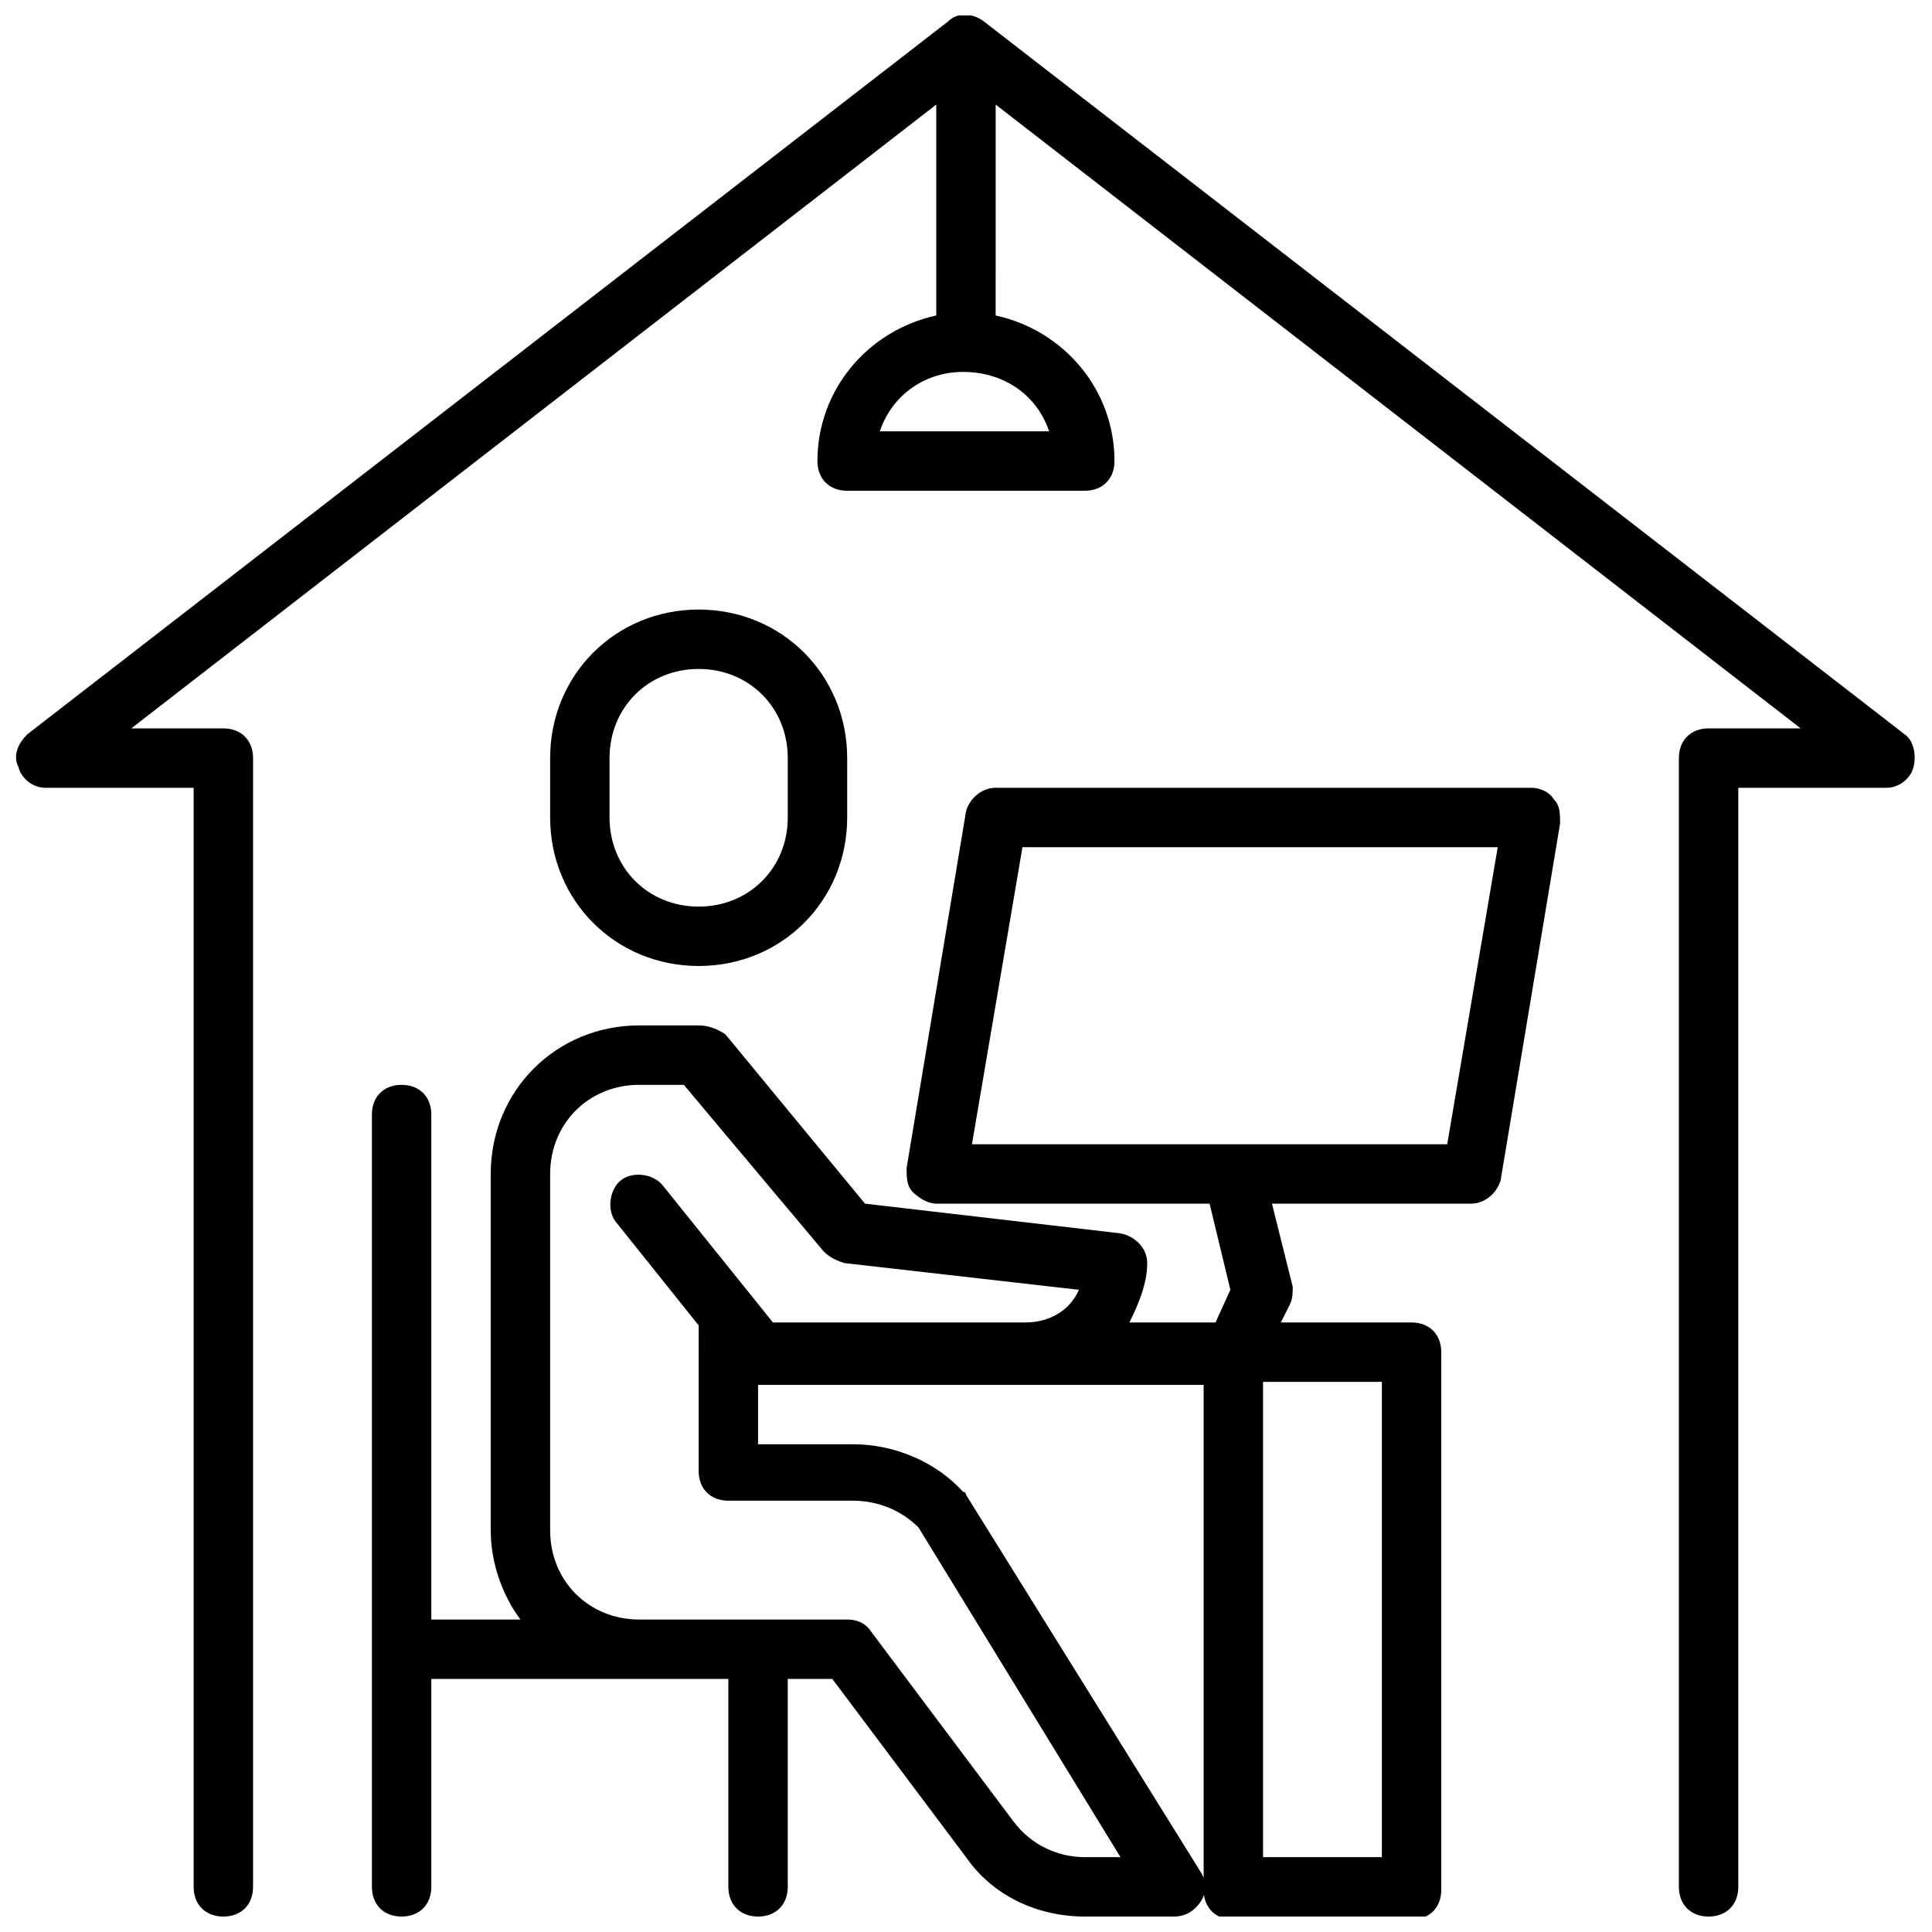
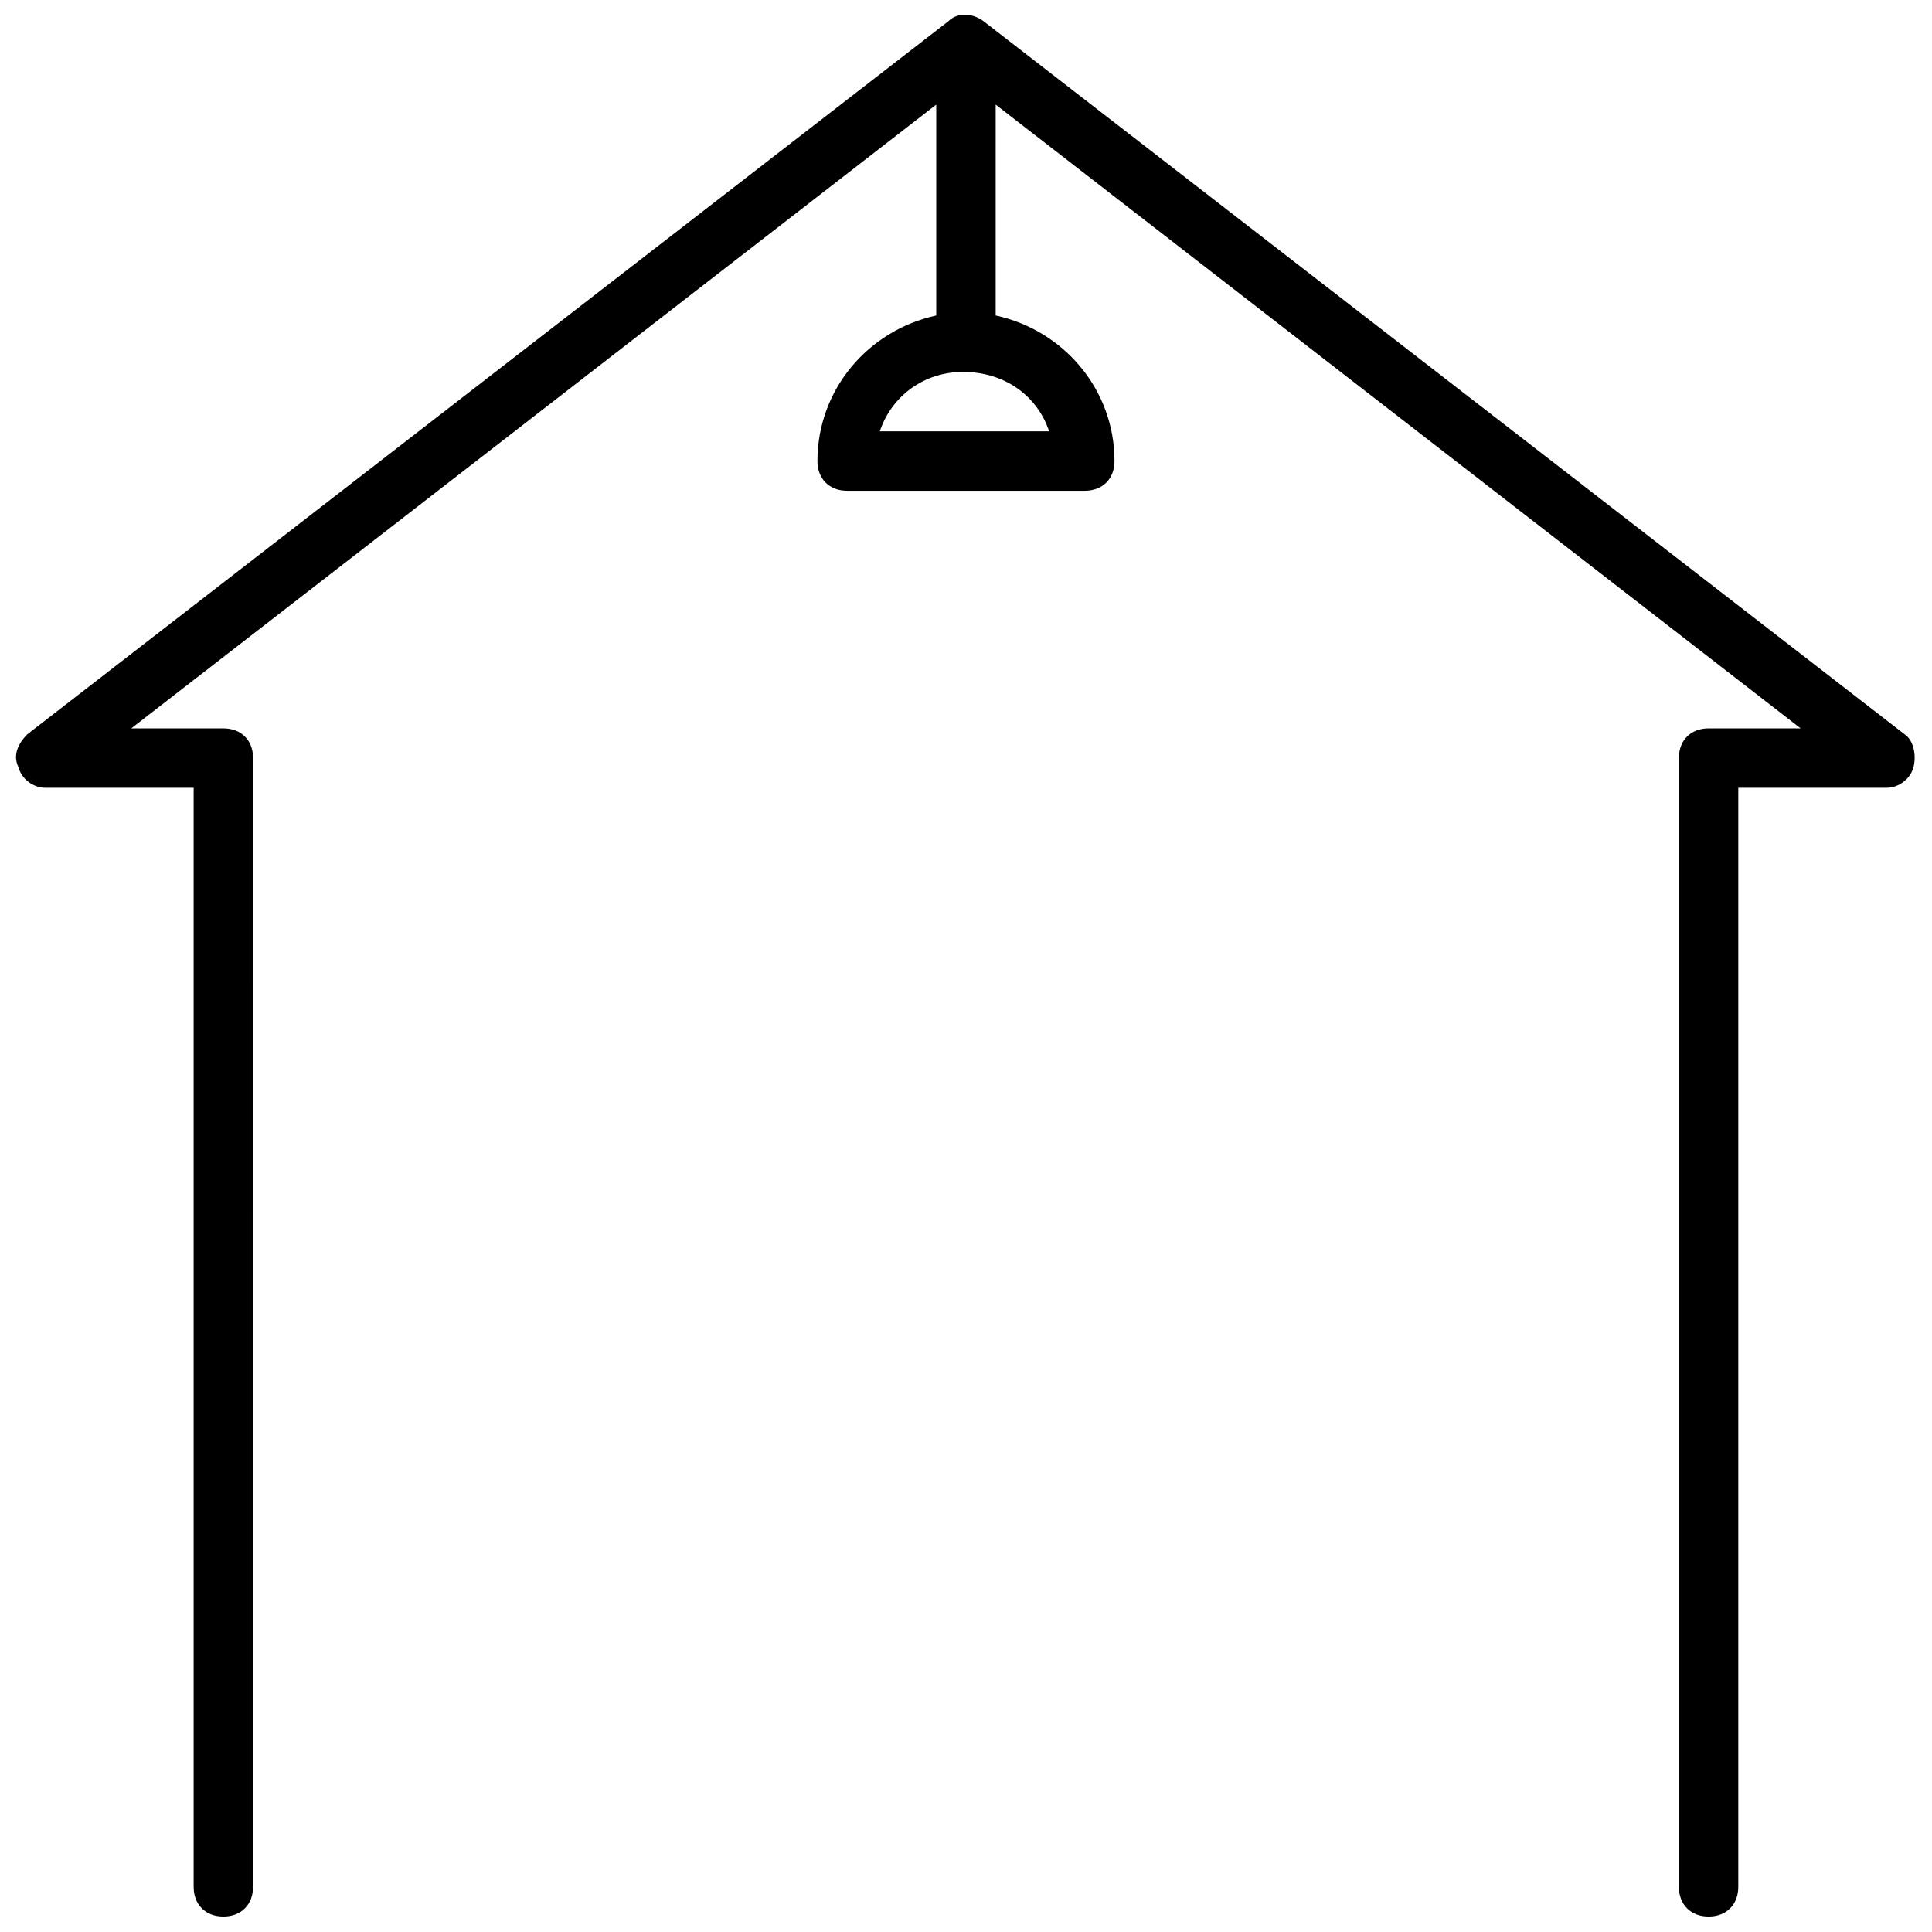
<svg xmlns="http://www.w3.org/2000/svg" width="800px" height="800px" version="1.1" viewBox="144 144 512 512">
  <defs>
    <clipPath id="b">
      <path d="m242 352h316v299.9h-316z" />
    </clipPath>
    <clipPath id="a">
      <path d="m148.09 148.09h503.81v503.81h-503.81z" />
    </clipPath>
  </defs>
-   <path d="m368.51 360.64v-15.742c0-22.043-17.32-39.359-39.359-39.359-22.043 0-39.359 17.32-39.359 39.359v15.742c0 22.043 17.32 39.359 39.359 39.359 22.039 0.004 39.359-17.316 39.359-39.359zm-62.977 0v-15.742c0-13.383 10.234-23.617 23.617-23.617 13.383 0 23.617 10.234 23.617 23.617v15.742c0 13.383-10.234 23.617-23.617 23.617-13.383 0-23.617-10.234-23.617-23.617z" />
  <g clip-path="url(#b)">
-     <path d="m541.7 456.68 15.742-94.465c0-2.363 0-4.723-1.574-6.297-1.574-2.359-3.934-3.148-6.297-3.148h-141.7c-3.938 0-7.086 3.148-7.871 6.297l-15.742 94.465c0 2.363 0 4.723 1.574 6.297s3.938 3.148 6.297 3.148h72.422l5.512 22.828-3.938 8.66h-22.828c2.363-4.723 4.723-10.234 4.723-15.742 0-3.938-3.148-7.086-7.086-7.871l-67.699-7.871-37-44.871c-2.359-1.574-4.723-2.363-7.086-2.363h-15.742c-22.043 0-39.359 17.32-39.359 39.359v94.465c0 8.66 3.148 17.32 7.871 23.617h-23.617v-133.82c0-4.723-3.148-7.871-7.871-7.871-4.723 0-7.871 3.148-7.871 7.871v204.67c0 4.723 3.148 7.871 7.871 7.871 4.723 0 7.871-3.148 7.871-7.871v-55.105h78.719v55.105c0 4.723 3.148 7.871 7.871 7.871s7.871-3.148 7.871-7.871v-55.105h11.809l35.426 47.23c7.086 10.234 18.895 15.742 31.488 15.742h23.617c3.148 0 5.512-1.574 7.086-3.938 1.574-2.363 1.574-5.512 0-7.871l-62.188-99.969c0-0.789-0.789-0.789-0.789-0.789-7.086-7.871-18.105-12.594-29.125-12.594h-25.191v-15.742h118.08v133.82c0 4.723 3.148 7.871 7.871 7.871h47.23c4.723 0 7.871-3.148 7.871-7.871v-142.48c0-4.723-3.148-7.871-7.871-7.871h-34.637l2.363-4.723c0.785-1.578 0.785-3.152 0.785-4.727l-5.508-22.039h52.742c3.934 0 7.082-3.152 7.871-6.301zm-221.99 1.574c-2.363-3.148-7.871-3.938-11.02-1.574-3.148 2.363-3.938 7.871-1.574 11.02l22.043 27.551-0.004 38.578c0 4.723 3.148 7.871 7.871 7.871h33.062c6.297 0 12.594 2.363 17.32 7.086l53.531 87.379h-9.445c-7.086 0-14.168-3.148-18.895-9.445l-37.785-50.383c-1.574-2.363-3.938-3.148-6.297-3.148h-55.105c-13.383 0-23.617-10.234-23.617-23.617v-94.465c0-13.383 10.234-23.617 23.617-23.617h11.809l37 44.082c1.574 1.574 3.148 2.363 5.512 3.148l62.188 7.086c-2.363 5.512-7.871 8.66-14.168 8.66h-66.914zm190.5 177.91h-31.488v-125.95h31.488zm-108.63-188.93 13.383-78.719h125.95l-13.383 78.719z" />
-   </g>
+     </g>
  <g clip-path="url(#a)">
    <path d="m155.96 352.77h39.359v291.27c0 4.723 3.148 7.871 7.871 7.871 4.723 0 7.871-3.148 7.871-7.871l0.004-299.14c0-4.723-3.148-7.871-7.871-7.871h-24.406l213.33-165.31v55.891c-18.105 3.938-31.488 19.68-31.488 38.574 0 4.723 3.148 7.871 7.871 7.871h62.977c4.723 0 7.871-3.148 7.871-7.871 0-18.895-13.383-34.637-31.488-38.574l0.004-55.891 213.33 165.31h-24.402c-4.723 0-7.871 3.148-7.871 7.871v299.14c0 4.723 3.148 7.871 7.871 7.871 4.723 0 7.871-3.148 7.871-7.871v-291.27h39.359c3.148 0 6.297-2.363 7.086-5.512 0.789-3.148 0-7.086-2.363-8.66l-244.03-188.93c-3.148-2.363-7.086-2.363-9.445 0l-244.03 188.93c-2.363 2.363-3.938 5.512-2.363 8.66 0.785 3.152 3.934 5.512 7.082 5.512zm266.07-94.465h-44.871c3.148-9.445 11.809-15.742 22.043-15.742 11.02 0 19.68 6.297 22.828 15.742z" />
  </g>
</svg>